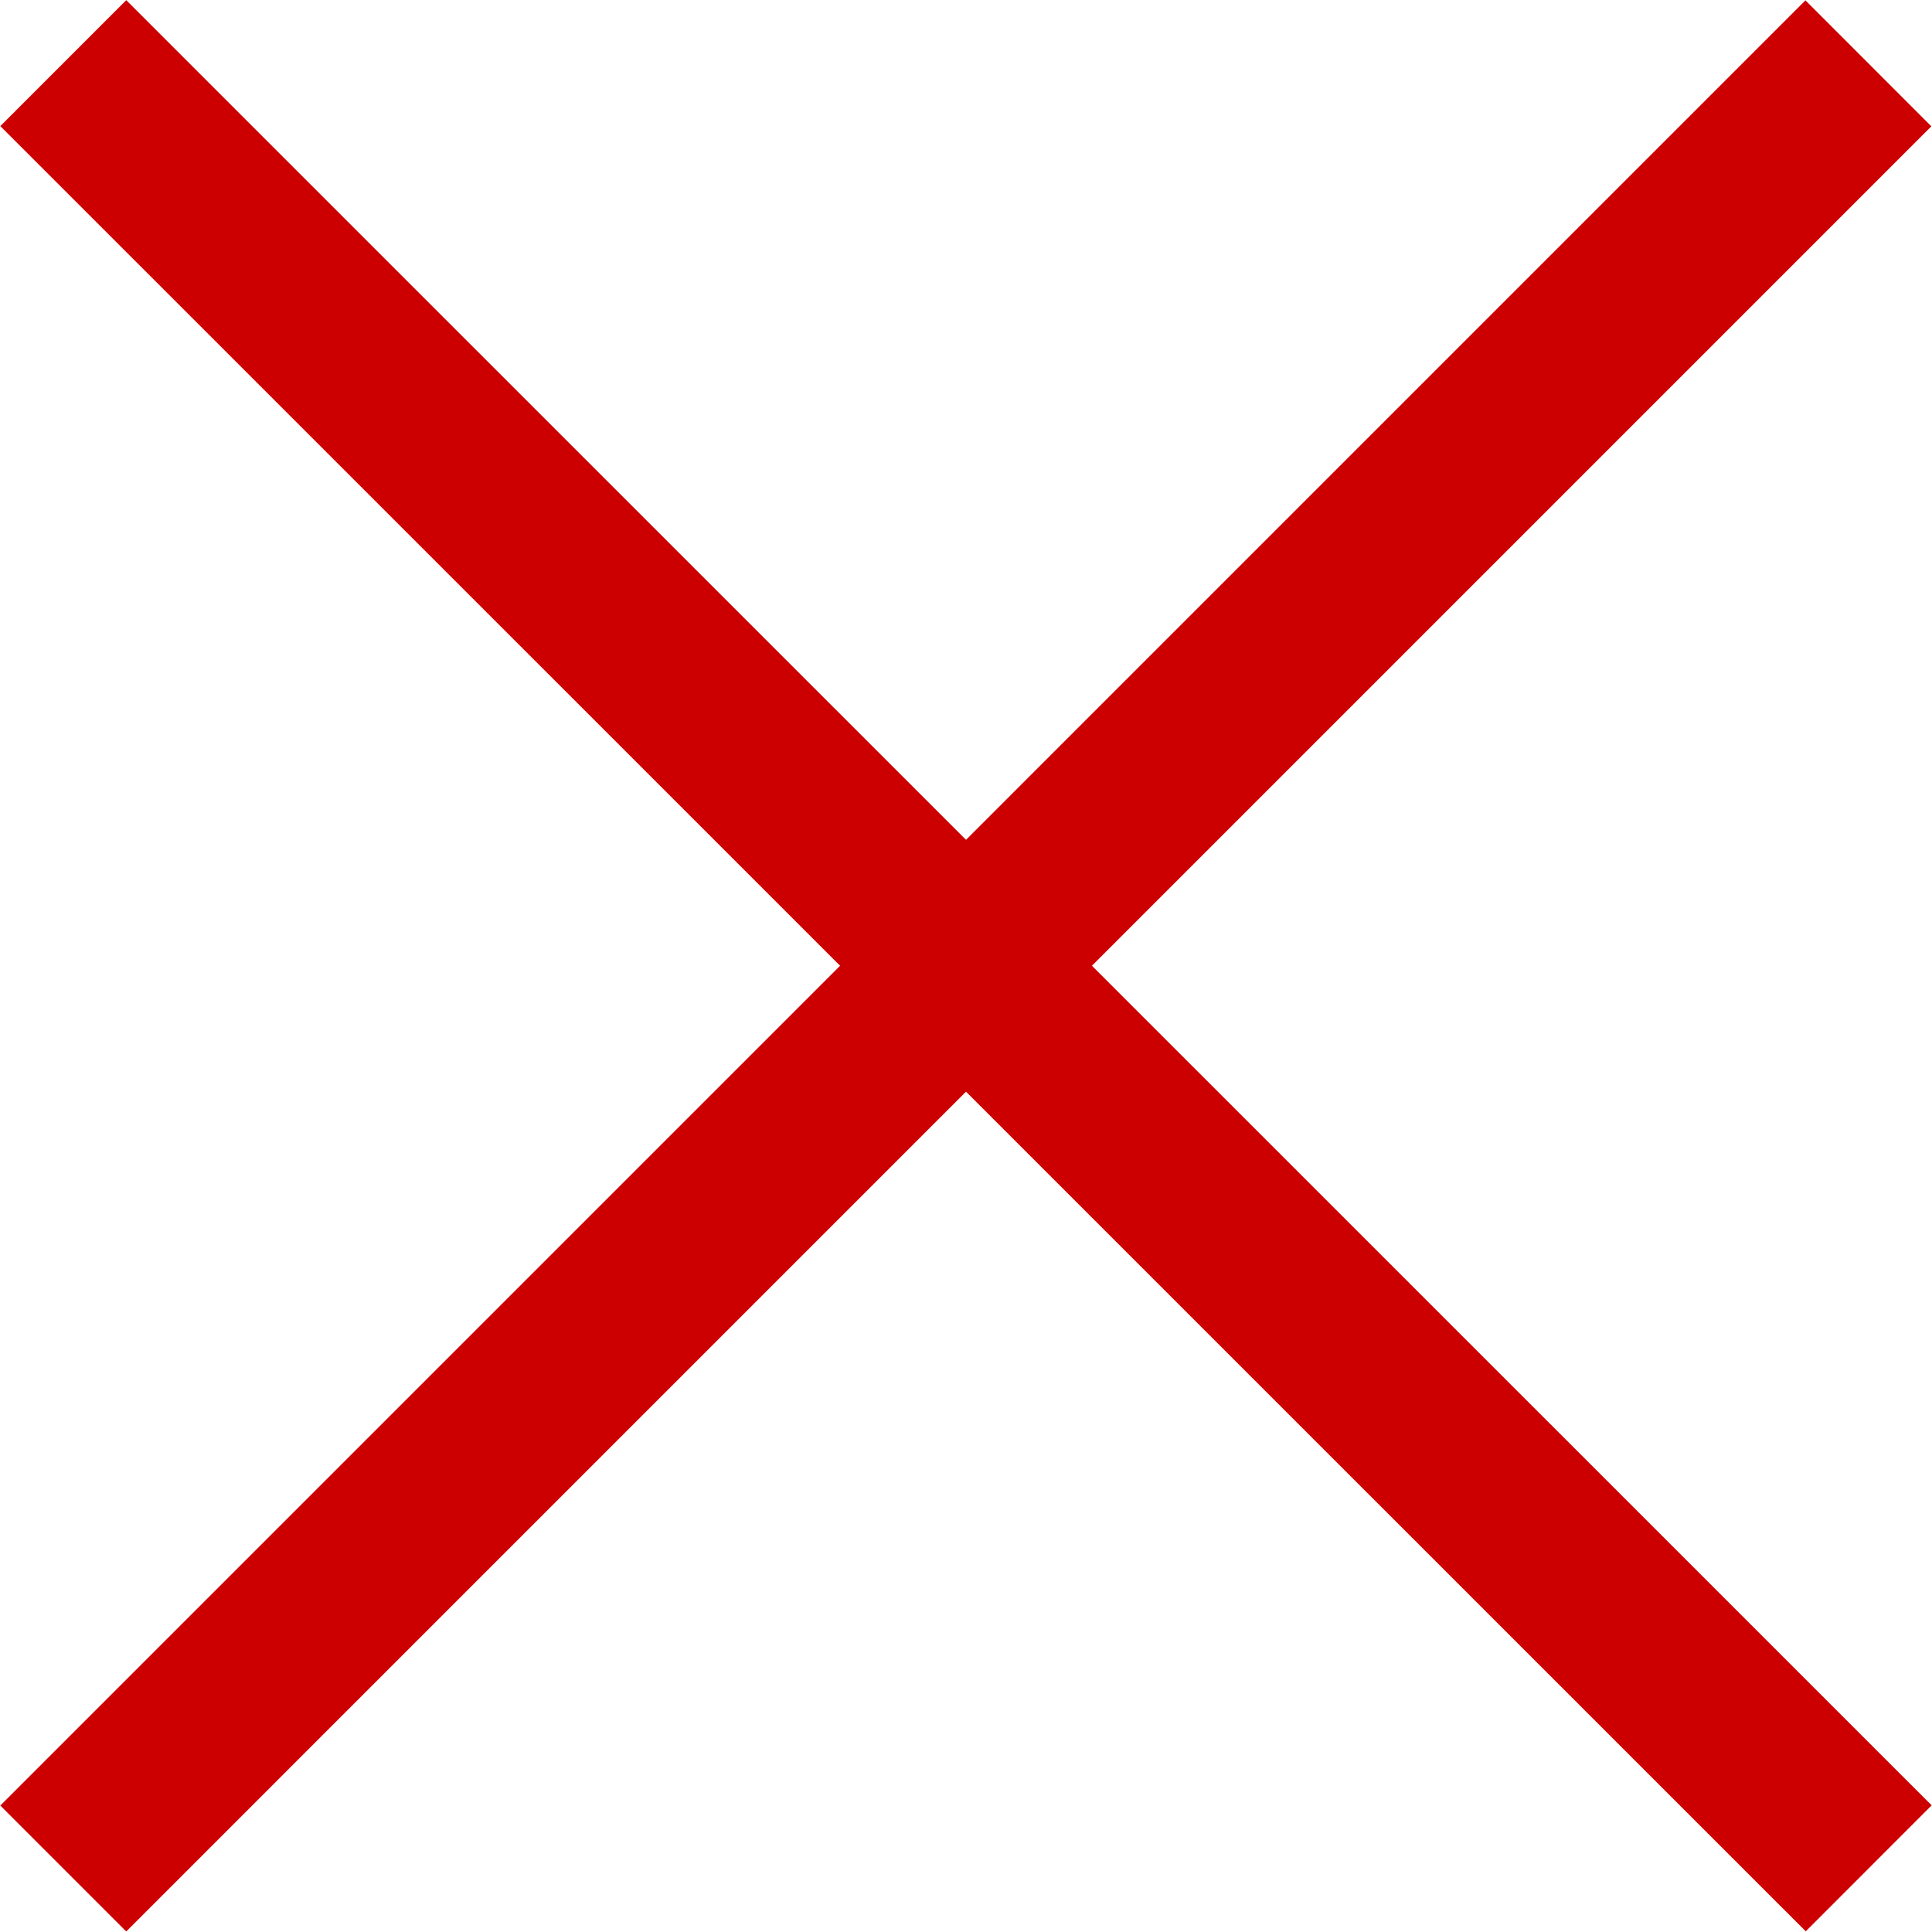
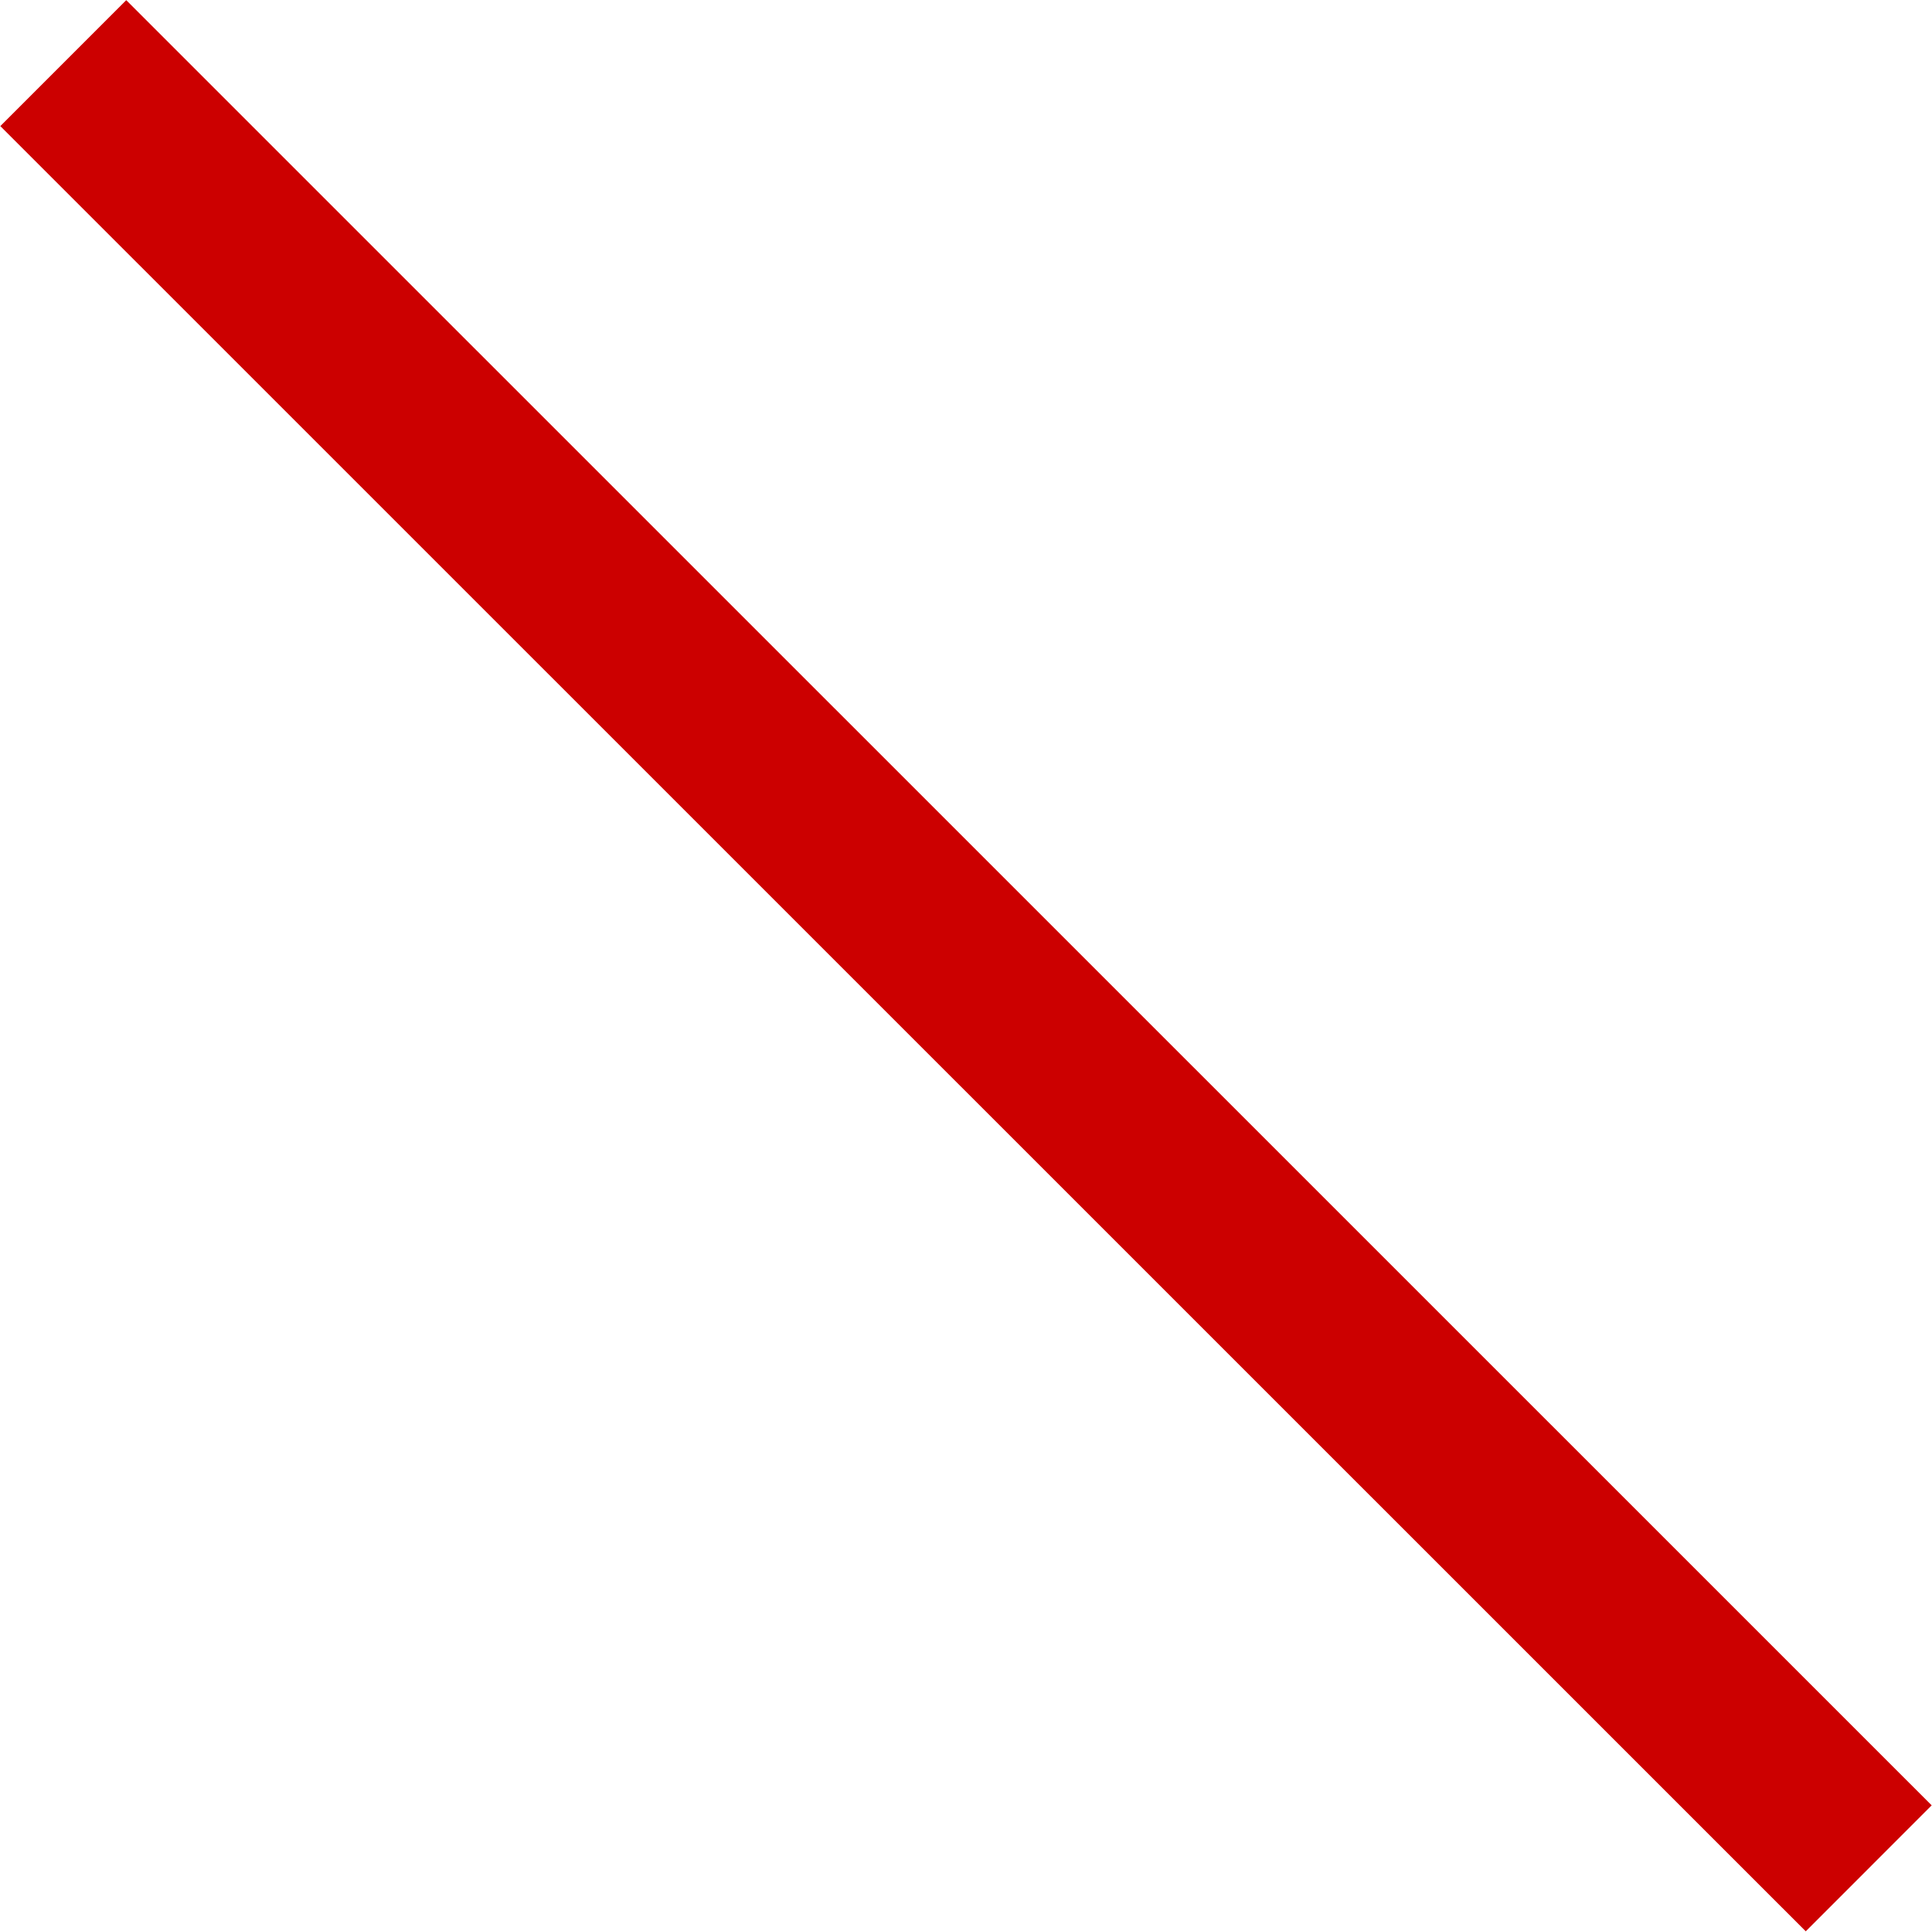
<svg xmlns="http://www.w3.org/2000/svg" id="icon_navSp_close.svg" width="59.69" height="59.687" viewBox="0 0 59.69 59.687">
  <defs>
    <style>
      .cls-1 {
        fill: #c00;
        fill-rule: evenodd;
      }
    </style>
  </defs>
  <path id="長方形_3" data-name="長方形 3" class="cls-1" d="M2808.9,479.474l55.78,55.772-3.89,3.892-55.78-55.773Z" transform="translate(-2805 -479.469)" />
-   <path id="長方形_3_のコピー" data-name="長方形 3 のコピー" class="cls-1" d="M2805.01,535.252l55.77-55.772,3.89,3.892-55.77,55.771Z" transform="translate(-2805 -479.469)" />
</svg>